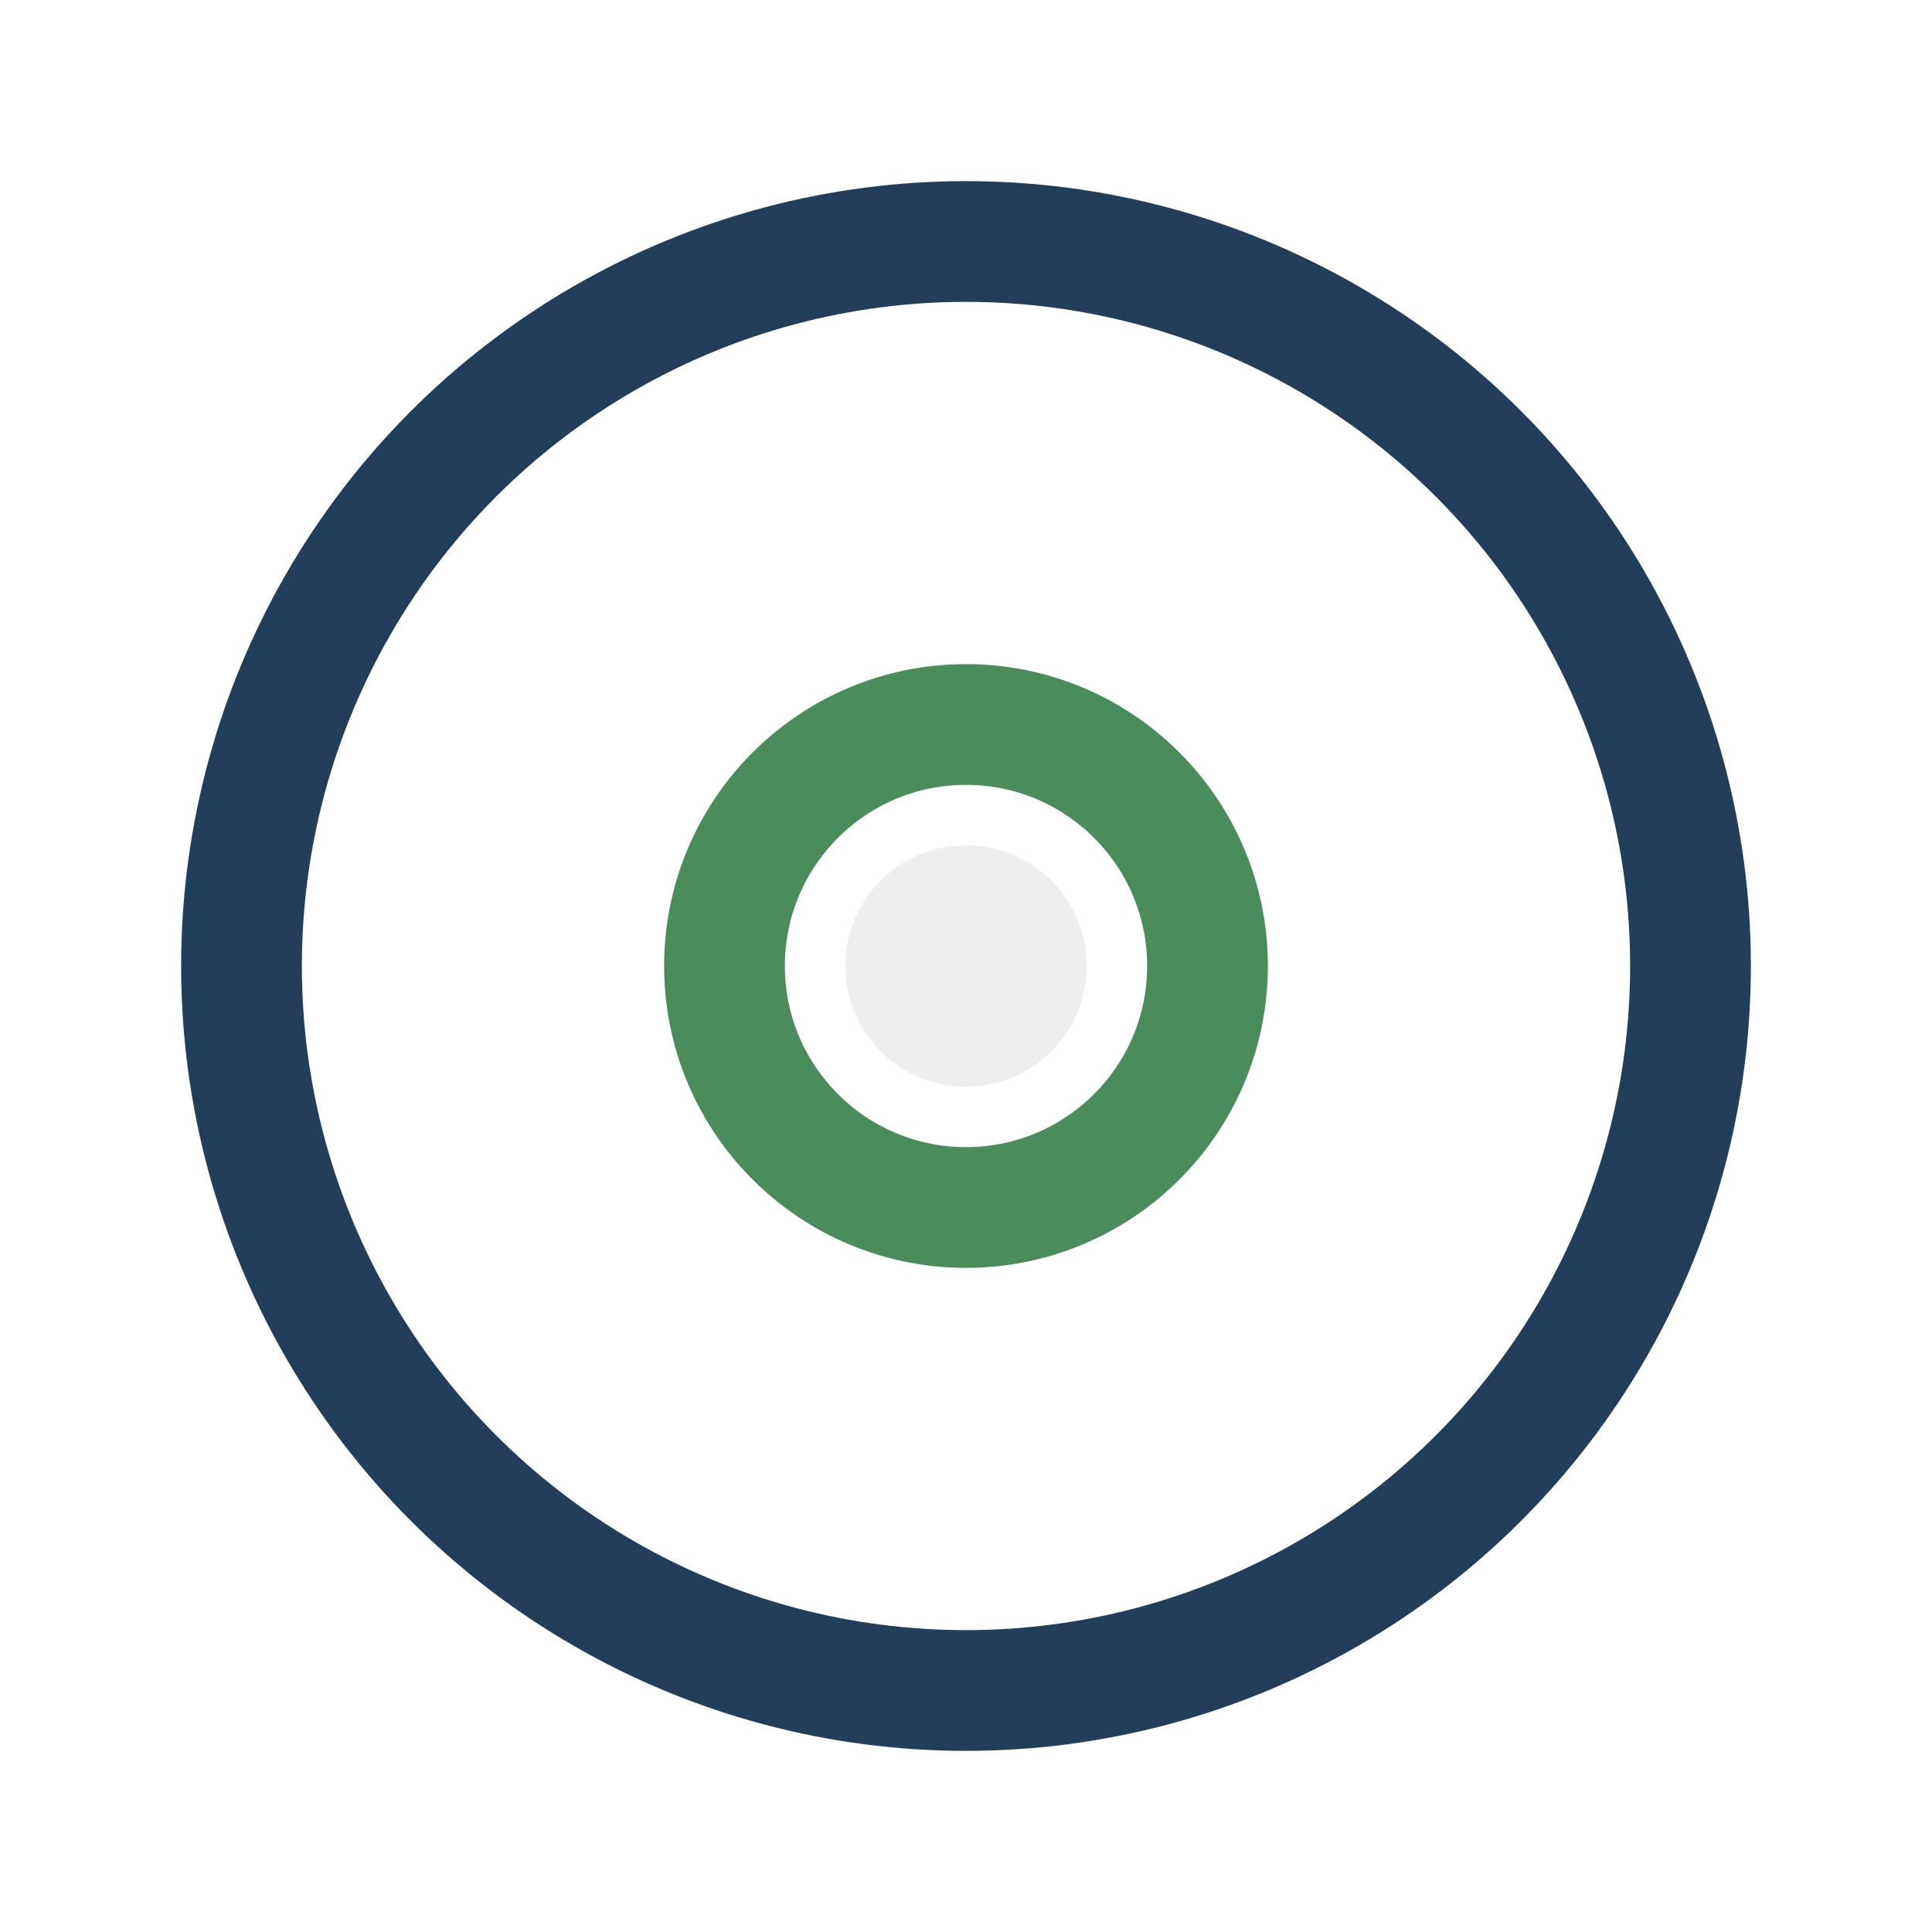
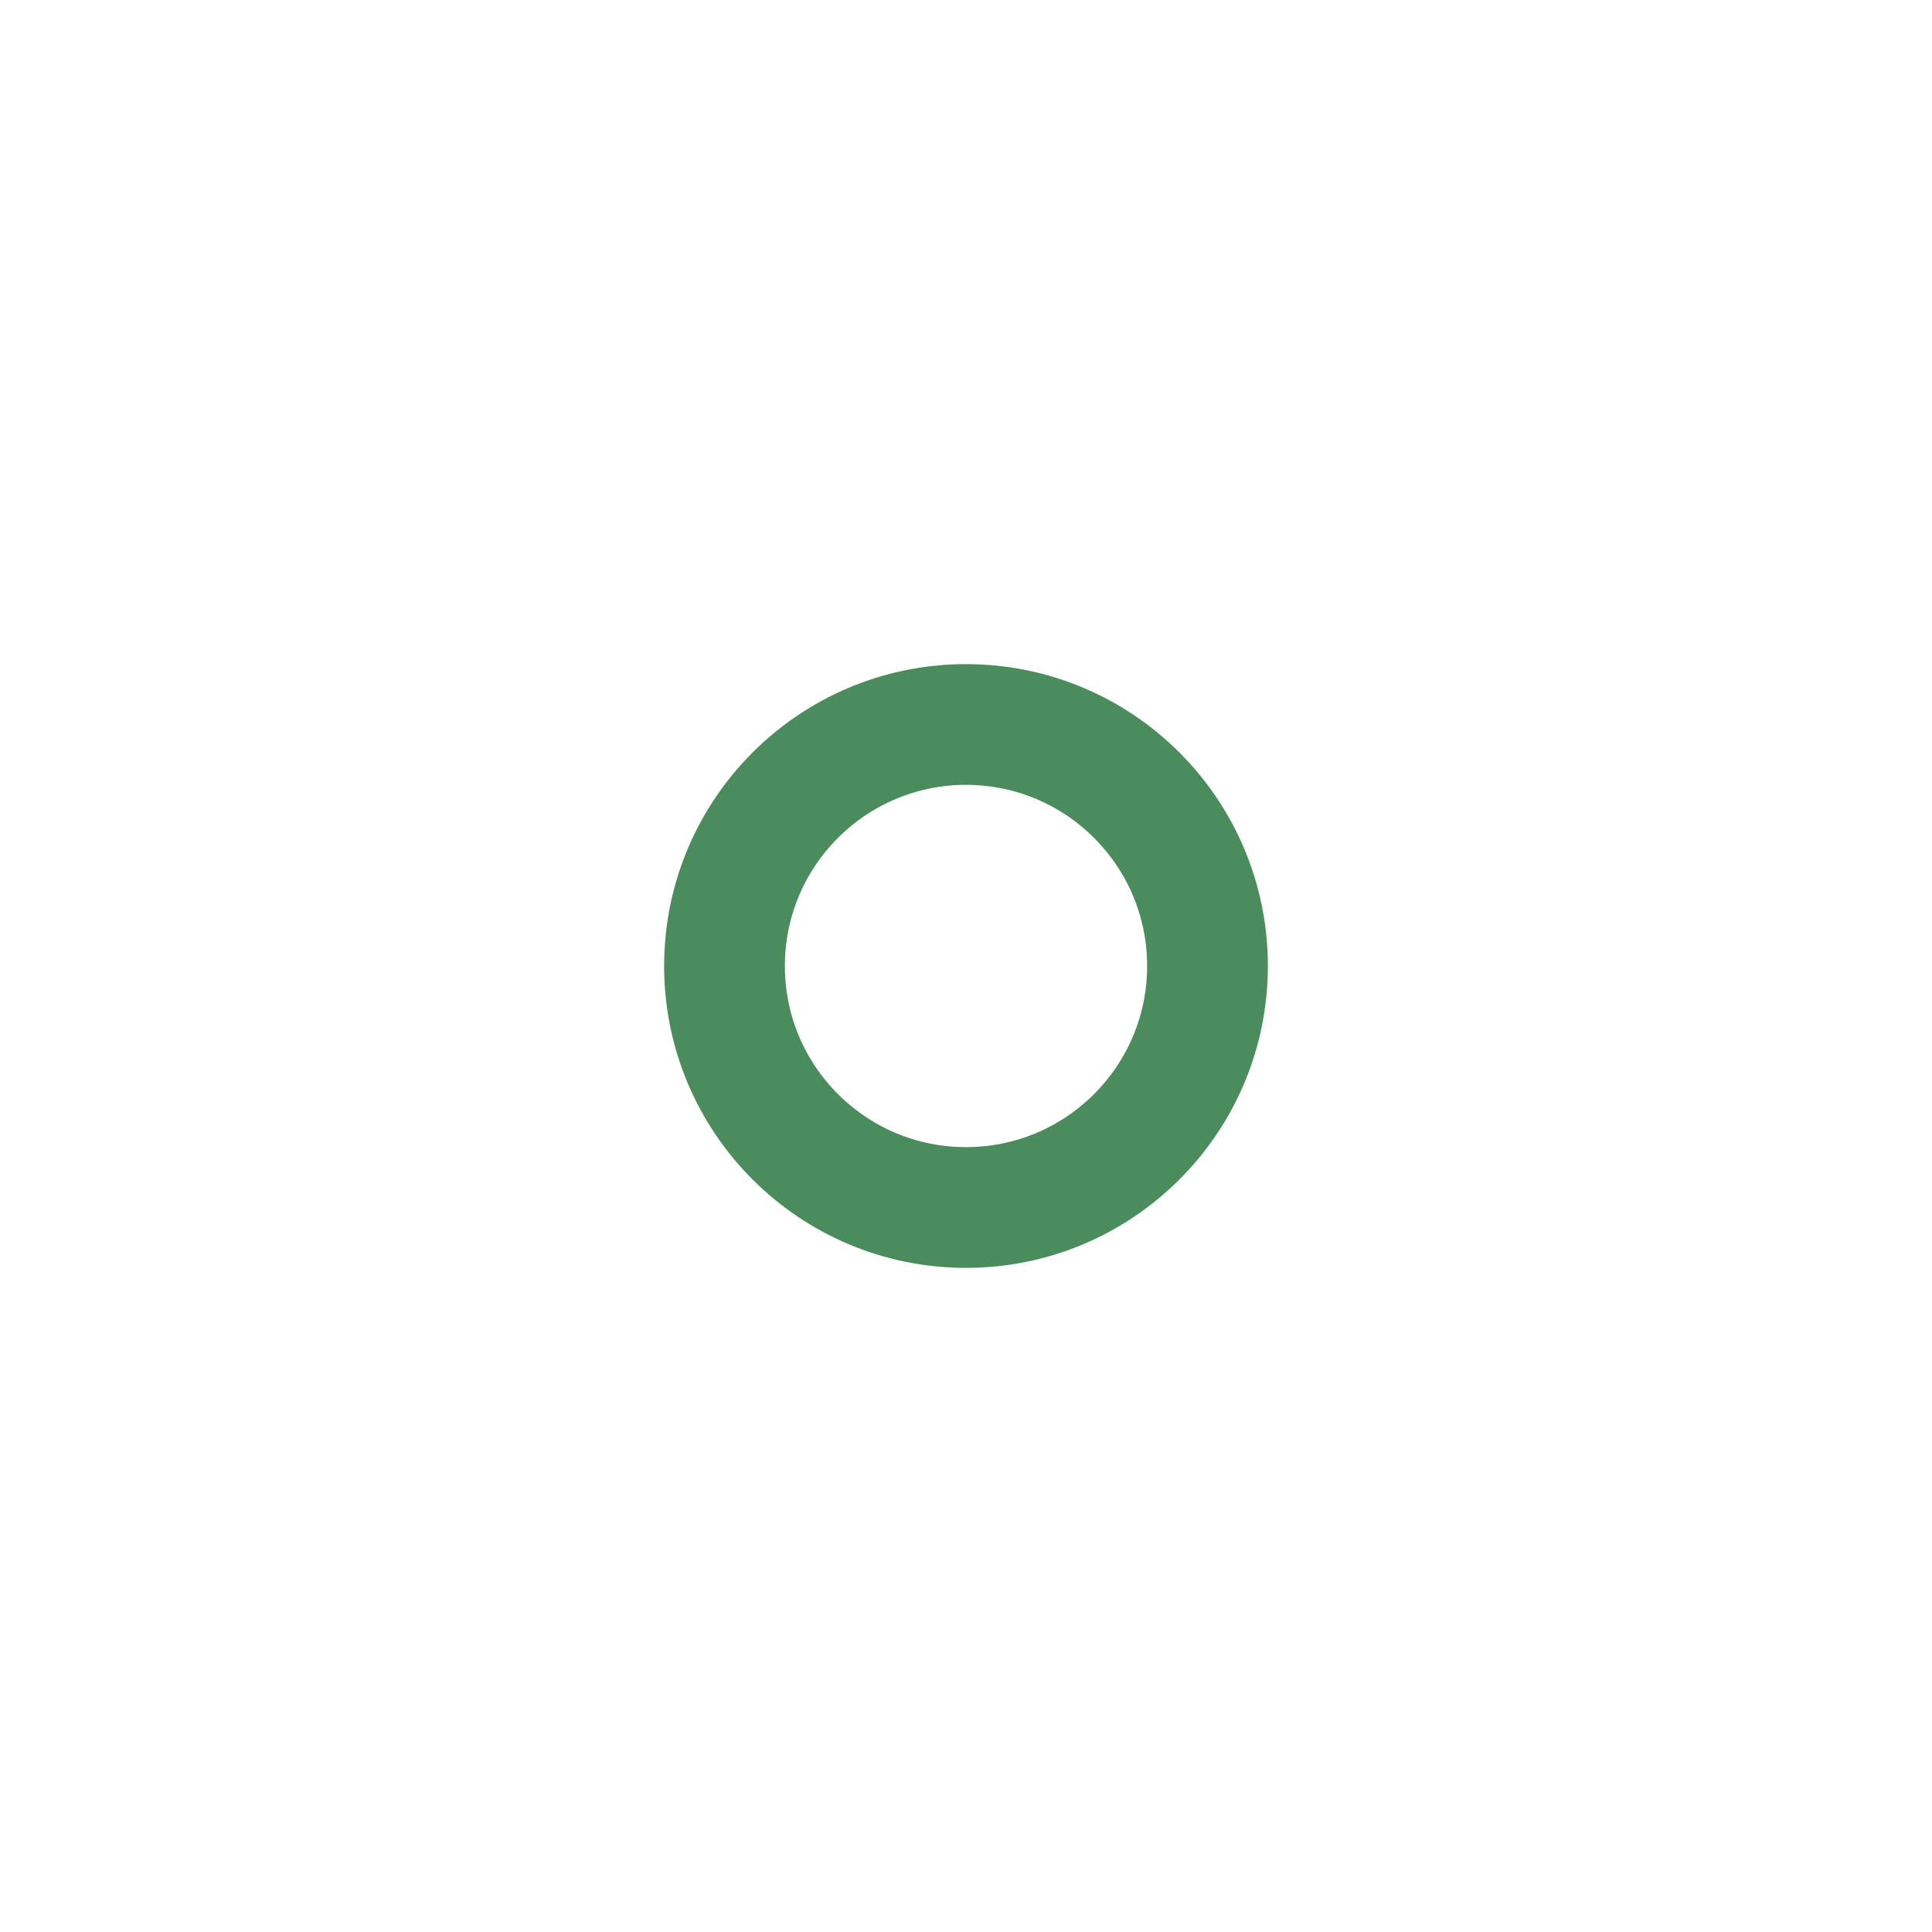
<svg xmlns="http://www.w3.org/2000/svg" width="32" height="32" viewBox="0 0 32 32">
-   <circle cx="16" cy="16" r="12" fill="none" stroke="#223E5A" stroke-width="2" />
  <circle cx="16" cy="16" r="4" fill="none" stroke="#4A8C5B" stroke-width="2" />
-   <circle cx="16" cy="16" r="2" fill="#F0EDEE" />
</svg>